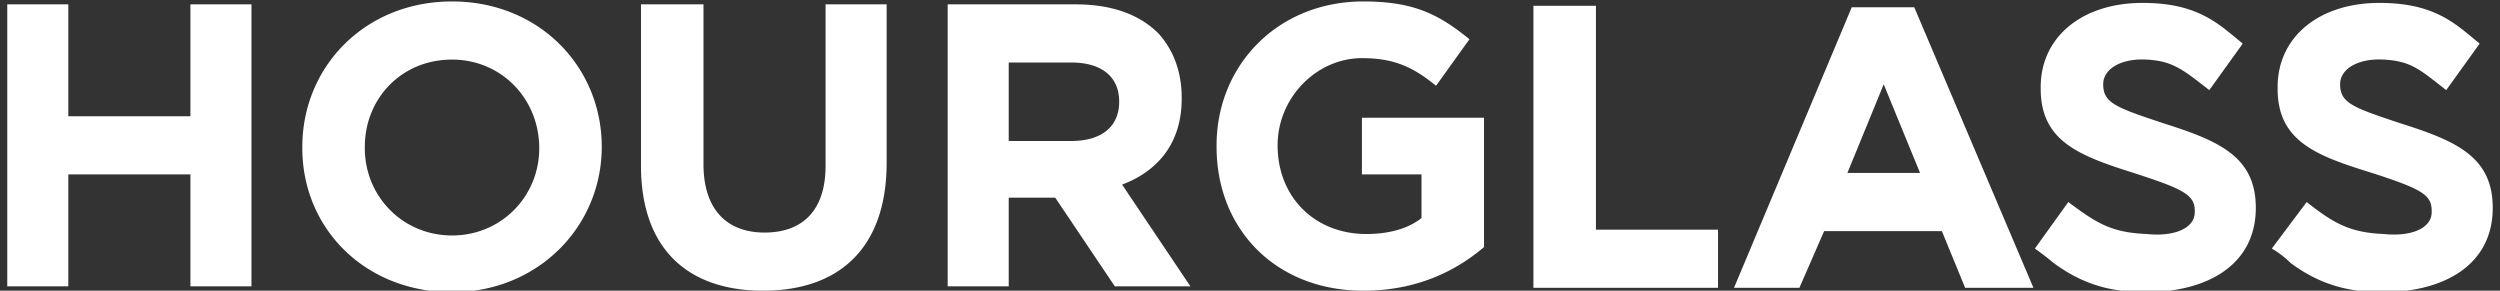
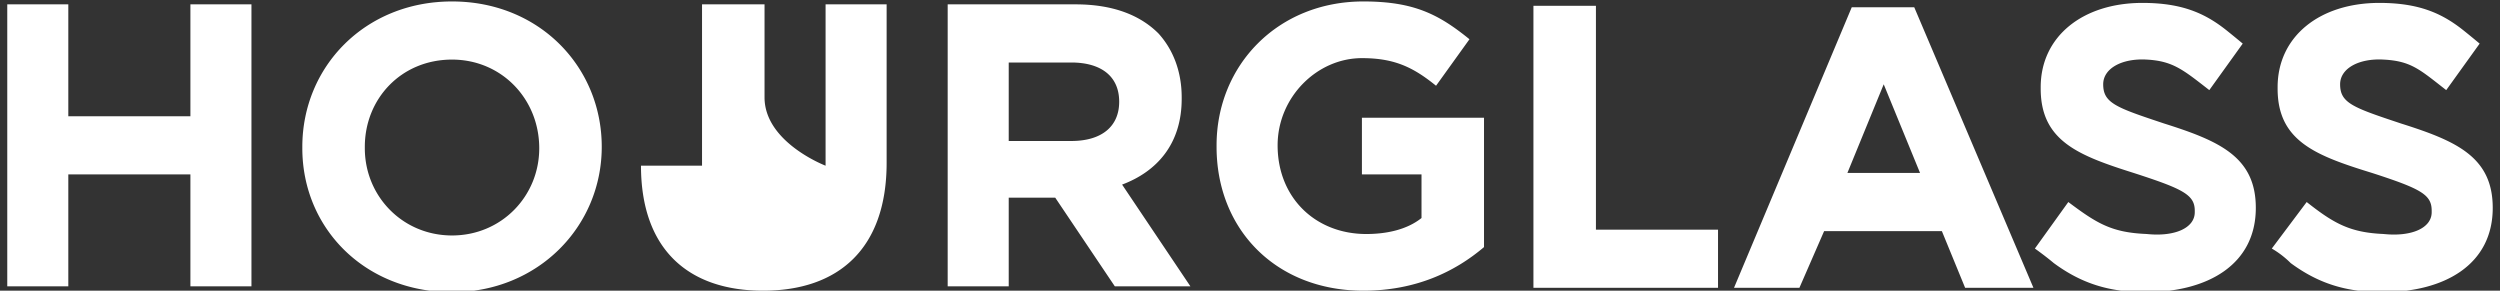
<svg xmlns="http://www.w3.org/2000/svg" width="172" height="20">
  <rect width="100%" height="100%" fill="#333333" stroke="none" />
-   <path d="M17.3.3v19.4h-4.2V12H4.7v7.7H.5V.3h4.2V8h8.4V.3h4.2zm26.8 11.1c0 5.7 3.2 8.6 8.4 8.6s8.5-2.9 8.5-8.8V.3h-4.2v11.1c0 3.1-1.6 4.6-4.2 4.6s-4.2-1.6-4.2-4.7V.3h-4.3v11.1zm21.1 8.3h4.2v-6.1h3.2l4.1 6.1h5.2l-4.7-7c2.4-.9 4.1-2.8 4.1-5.9v-.1c0-1.8-.6-3.3-1.6-4.4-1.3-1.3-3.2-2-5.7-2h-8.8zm4.2-10V4.3h4.3c2 0 3.3.9 3.3 2.7 0 1.7-1.2 2.7-3.3 2.7h-4.3zm14.3.4c0 5.7 4.1 9.9 10.1 9.9 3.6 0 6.3-1.3 8.3-3V8.1h-8.4V12h4.1v3c-1 .8-2.4 1.1-3.8 1.1-3.5 0-6.1-2.5-6.1-6.1 0-3.3 2.7-6 5.8-6 2.2 0 3.5.6 5.1 1.9l2.3-3.2C99 1 97.3.1 93.8.1 87.9.1 83.7 4.5 83.7 10zm21.8 9.7h12.7v-4h-8.4V.4h-4.3zm13.8 0h4.5l1.7-3.9h8.1l1.6 3.9h4.7L131.7.5h-4.3zm7.8-7.9l2.5-6.1 2.5 6.1zM20.8 10.2c0 5.5 4.3 9.9 10.3 9.9 5.9 0 10.3-4.5 10.3-10S37.1.1 31.1.1s-10.3 4.5-10.3 10zm16.3 0c0 3.3-2.6 6-6 6s-6-2.7-6-6v-.1c0-3.3 2.5-6 6-6 3.4 0 6 2.7 6 6.1zm119.2 6.9a6.42 6.42 0 0 1 1.3 1c1.9 1.4 3.8 2 6.3 2 4.3 0 7.6-1.9 7.6-5.8 0-3.5-2.5-4.6-6.3-5.8-3.3-1.1-4.2-1.4-4.2-2.7 0-1.1 1.3-1.8 3-1.7 1.9.1 2.5.7 4.3 2.1l2.3-3.2q-.6-.5-1.1-.9C168 .9 166.4.2 163.7.2c-4.1 0-7 2.3-7 5.8v.1c0 3.6 2.6 4.6 6.5 5.8 3.4 1.1 4.1 1.5 4.1 2.6v.1c0 1.1-1.4 1.7-3.3 1.5-2.3-.1-3.4-.7-5.3-2.2l-2.4 3.2zm-16.3 0q.7.5 1.3 1c1.9 1.4 3.8 2 6.3 2 4.3 0 7.6-1.9 7.6-5.8 0-3.5-2.5-4.6-6.3-5.8-3.3-1.1-4.2-1.4-4.2-2.7 0-1.1 1.3-1.8 3-1.7 1.8.1 2.5.7 4.3 2.1l2.3-3.2q-.6-.5-1.1-.9C151.7.9 150.1.2 147.4.2c-4.1 0-7 2.3-7 5.8v.1c0 3.6 2.6 4.6 6.4 5.8 3.4 1.1 4.2 1.5 4.2 2.6v.1c0 1.1-1.4 1.7-3.3 1.5-2.4-.1-3.4-.7-5.4-2.2l-2.3 3.2z" fill="#fff" />
+   <path d="M17.3.3v19.4h-4.2V12H4.7v7.7H.5V.3h4.2V8h8.4V.3h4.2zm26.8 11.1c0 5.7 3.2 8.6 8.4 8.6s8.5-2.9 8.5-8.8V.3h-4.2v11.1s-4.2-1.6-4.2-4.7V.3h-4.3v11.1zm21.1 8.3h4.2v-6.1h3.2l4.1 6.1h5.2l-4.7-7c2.4-.9 4.1-2.8 4.1-5.9v-.1c0-1.8-.6-3.3-1.6-4.4-1.3-1.3-3.2-2-5.7-2h-8.8zm4.2-10V4.3h4.3c2 0 3.3.9 3.3 2.7 0 1.7-1.2 2.7-3.3 2.7h-4.3zm14.3.4c0 5.7 4.1 9.9 10.1 9.9 3.6 0 6.3-1.3 8.3-3V8.1h-8.4V12h4.1v3c-1 .8-2.4 1.1-3.8 1.1-3.5 0-6.1-2.5-6.1-6.1 0-3.3 2.7-6 5.8-6 2.2 0 3.5.6 5.1 1.9l2.3-3.2C99 1 97.3.1 93.8.1 87.9.1 83.7 4.5 83.7 10zm21.8 9.7h12.7v-4h-8.4V.4h-4.3zm13.8 0h4.5l1.7-3.9h8.1l1.6 3.9h4.7L131.7.5h-4.3zm7.8-7.9l2.5-6.1 2.5 6.1zM20.8 10.2c0 5.5 4.3 9.9 10.3 9.9 5.9 0 10.3-4.5 10.3-10S37.1.1 31.1.1s-10.3 4.5-10.3 10zm16.3 0c0 3.3-2.6 6-6 6s-6-2.7-6-6v-.1c0-3.3 2.5-6 6-6 3.4 0 6 2.7 6 6.1zm119.2 6.9a6.42 6.42 0 0 1 1.3 1c1.9 1.4 3.8 2 6.3 2 4.3 0 7.6-1.9 7.6-5.8 0-3.5-2.5-4.6-6.3-5.8-3.3-1.1-4.2-1.4-4.2-2.7 0-1.1 1.3-1.8 3-1.7 1.9.1 2.5.7 4.3 2.1l2.3-3.2q-.6-.5-1.1-.9C168 .9 166.4.2 163.7.2c-4.1 0-7 2.3-7 5.8v.1c0 3.6 2.6 4.6 6.5 5.8 3.4 1.1 4.1 1.5 4.1 2.6v.1c0 1.1-1.4 1.7-3.3 1.5-2.3-.1-3.4-.7-5.3-2.2l-2.4 3.2zm-16.3 0q.7.5 1.3 1c1.9 1.4 3.8 2 6.3 2 4.3 0 7.6-1.9 7.6-5.8 0-3.5-2.5-4.6-6.3-5.8-3.3-1.1-4.2-1.4-4.2-2.7 0-1.1 1.3-1.8 3-1.7 1.8.1 2.5.7 4.3 2.1l2.3-3.2q-.6-.5-1.1-.9C151.7.9 150.1.2 147.4.2c-4.1 0-7 2.3-7 5.8v.1c0 3.6 2.6 4.6 6.4 5.8 3.4 1.1 4.2 1.5 4.2 2.6v.1c0 1.1-1.4 1.7-3.3 1.5-2.4-.1-3.4-.7-5.4-2.2l-2.3 3.2z" fill="#fff" />
</svg>